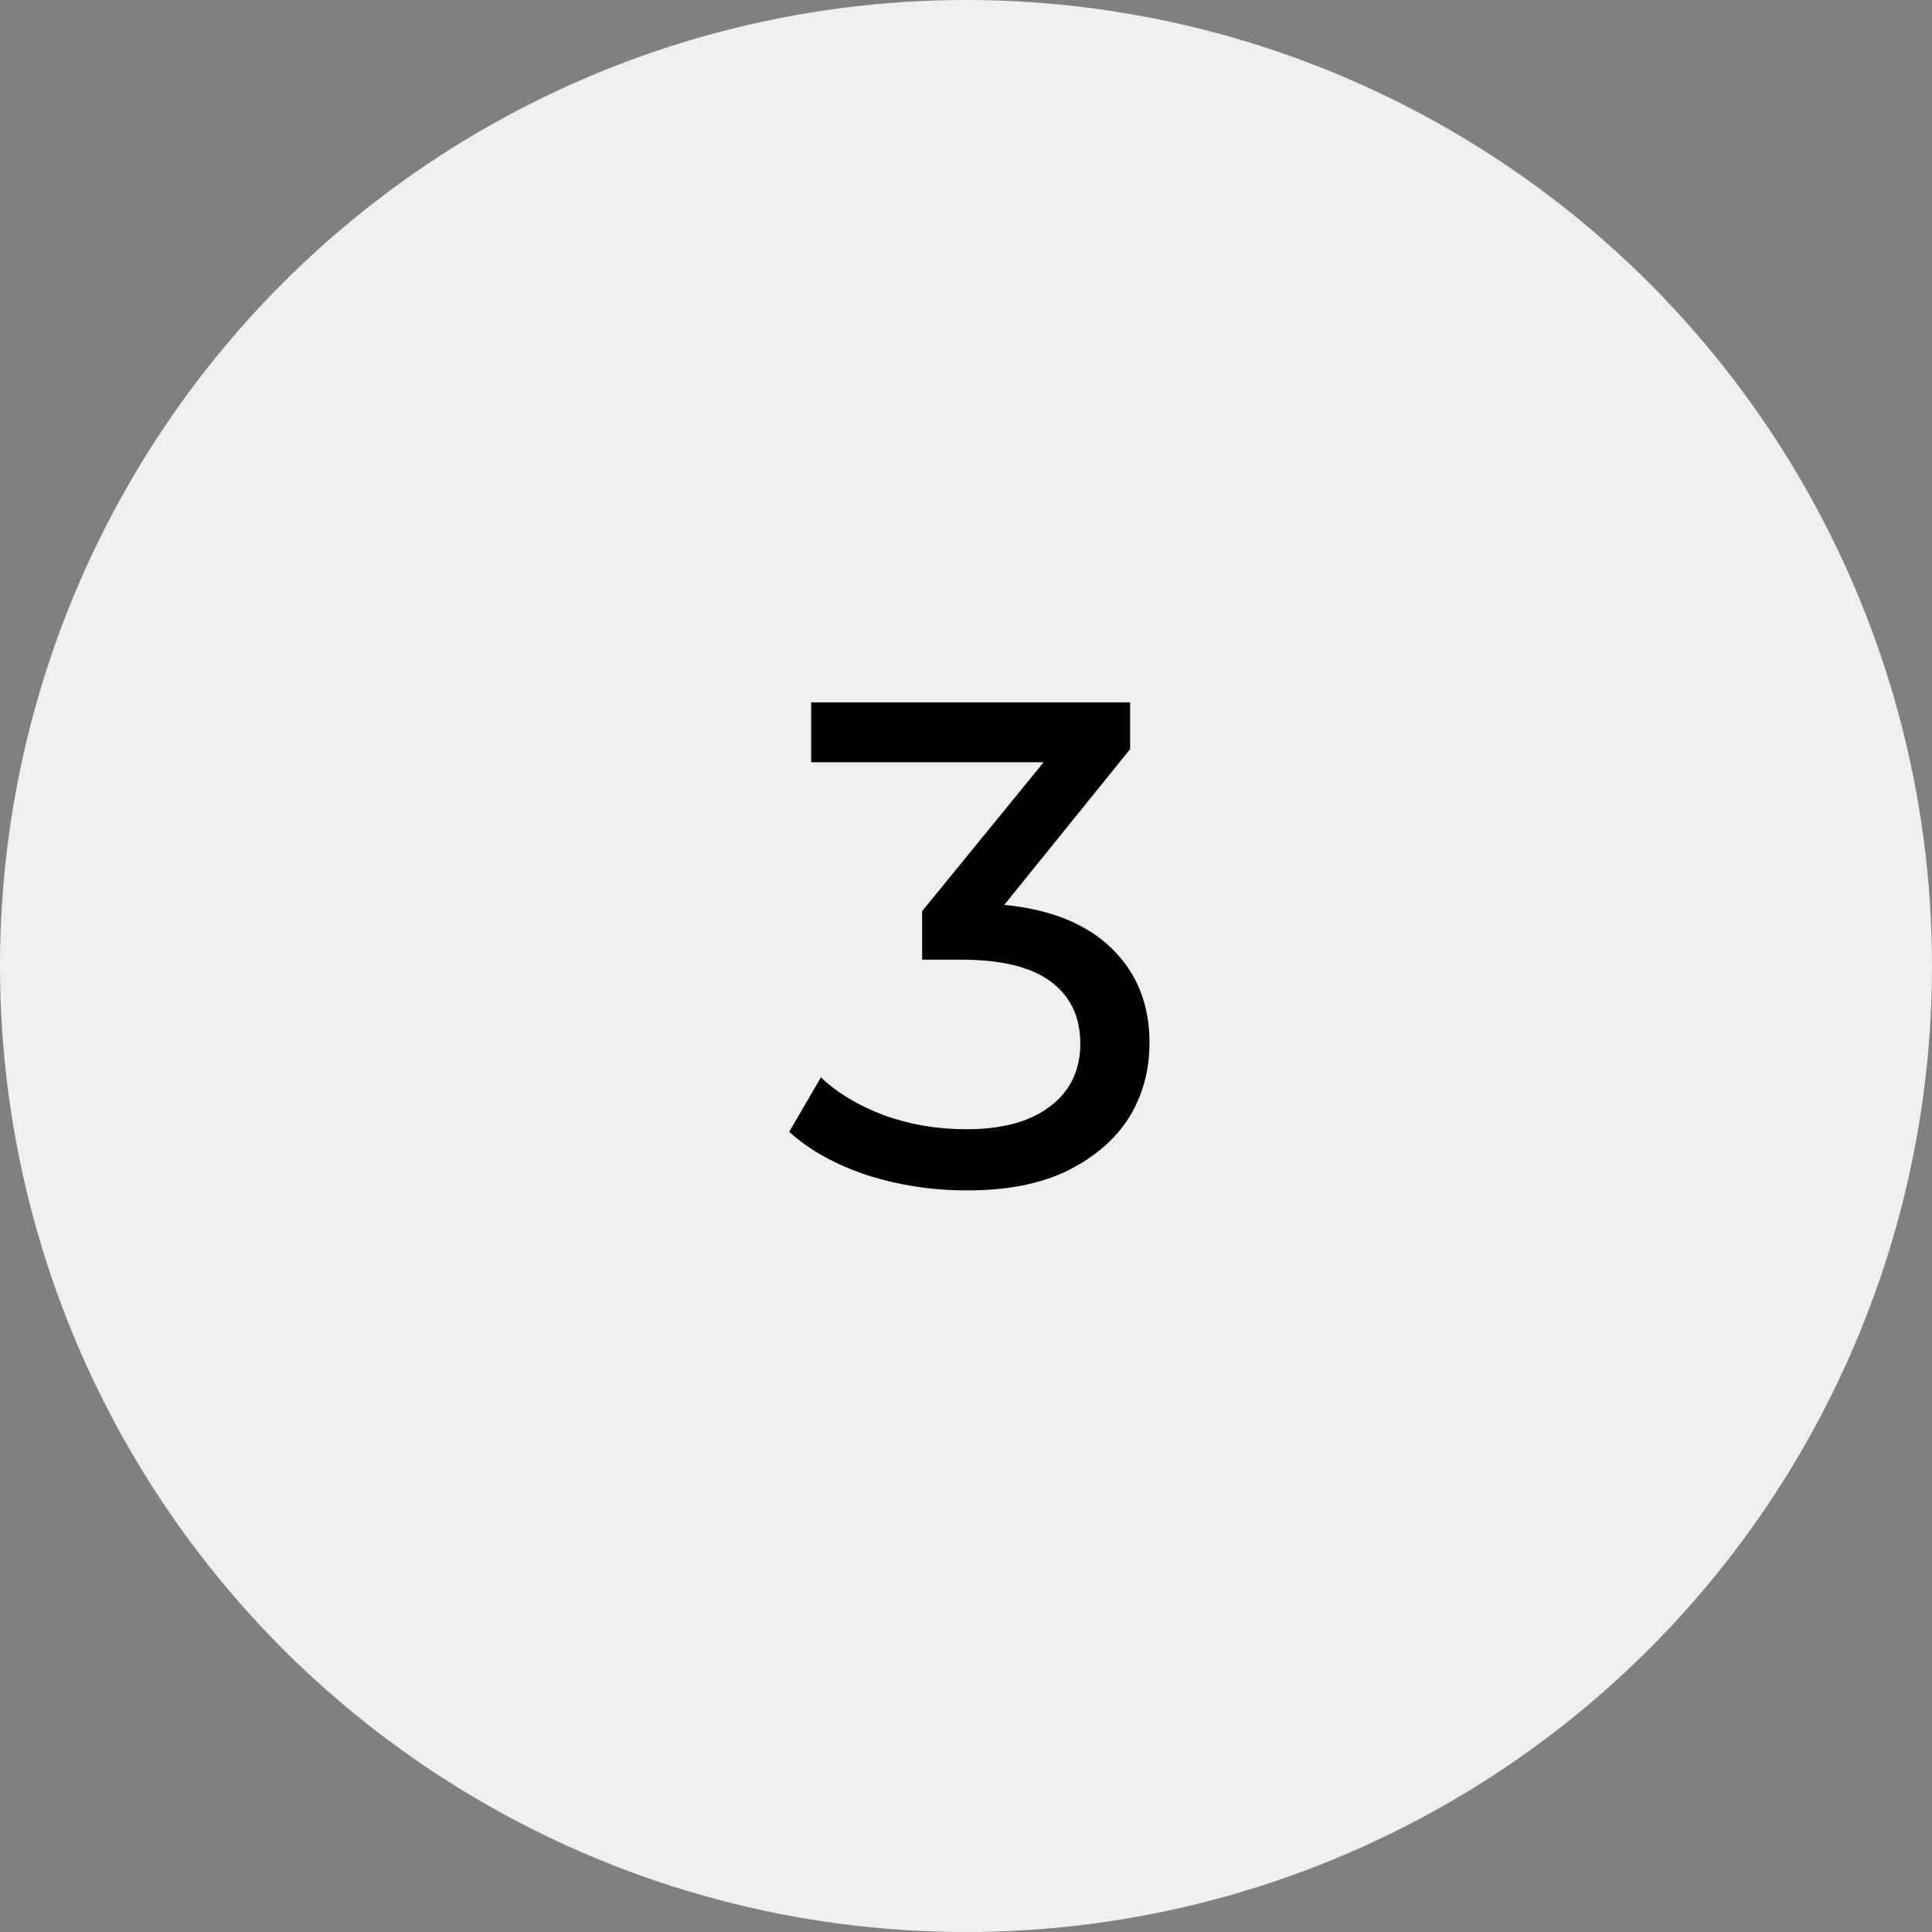
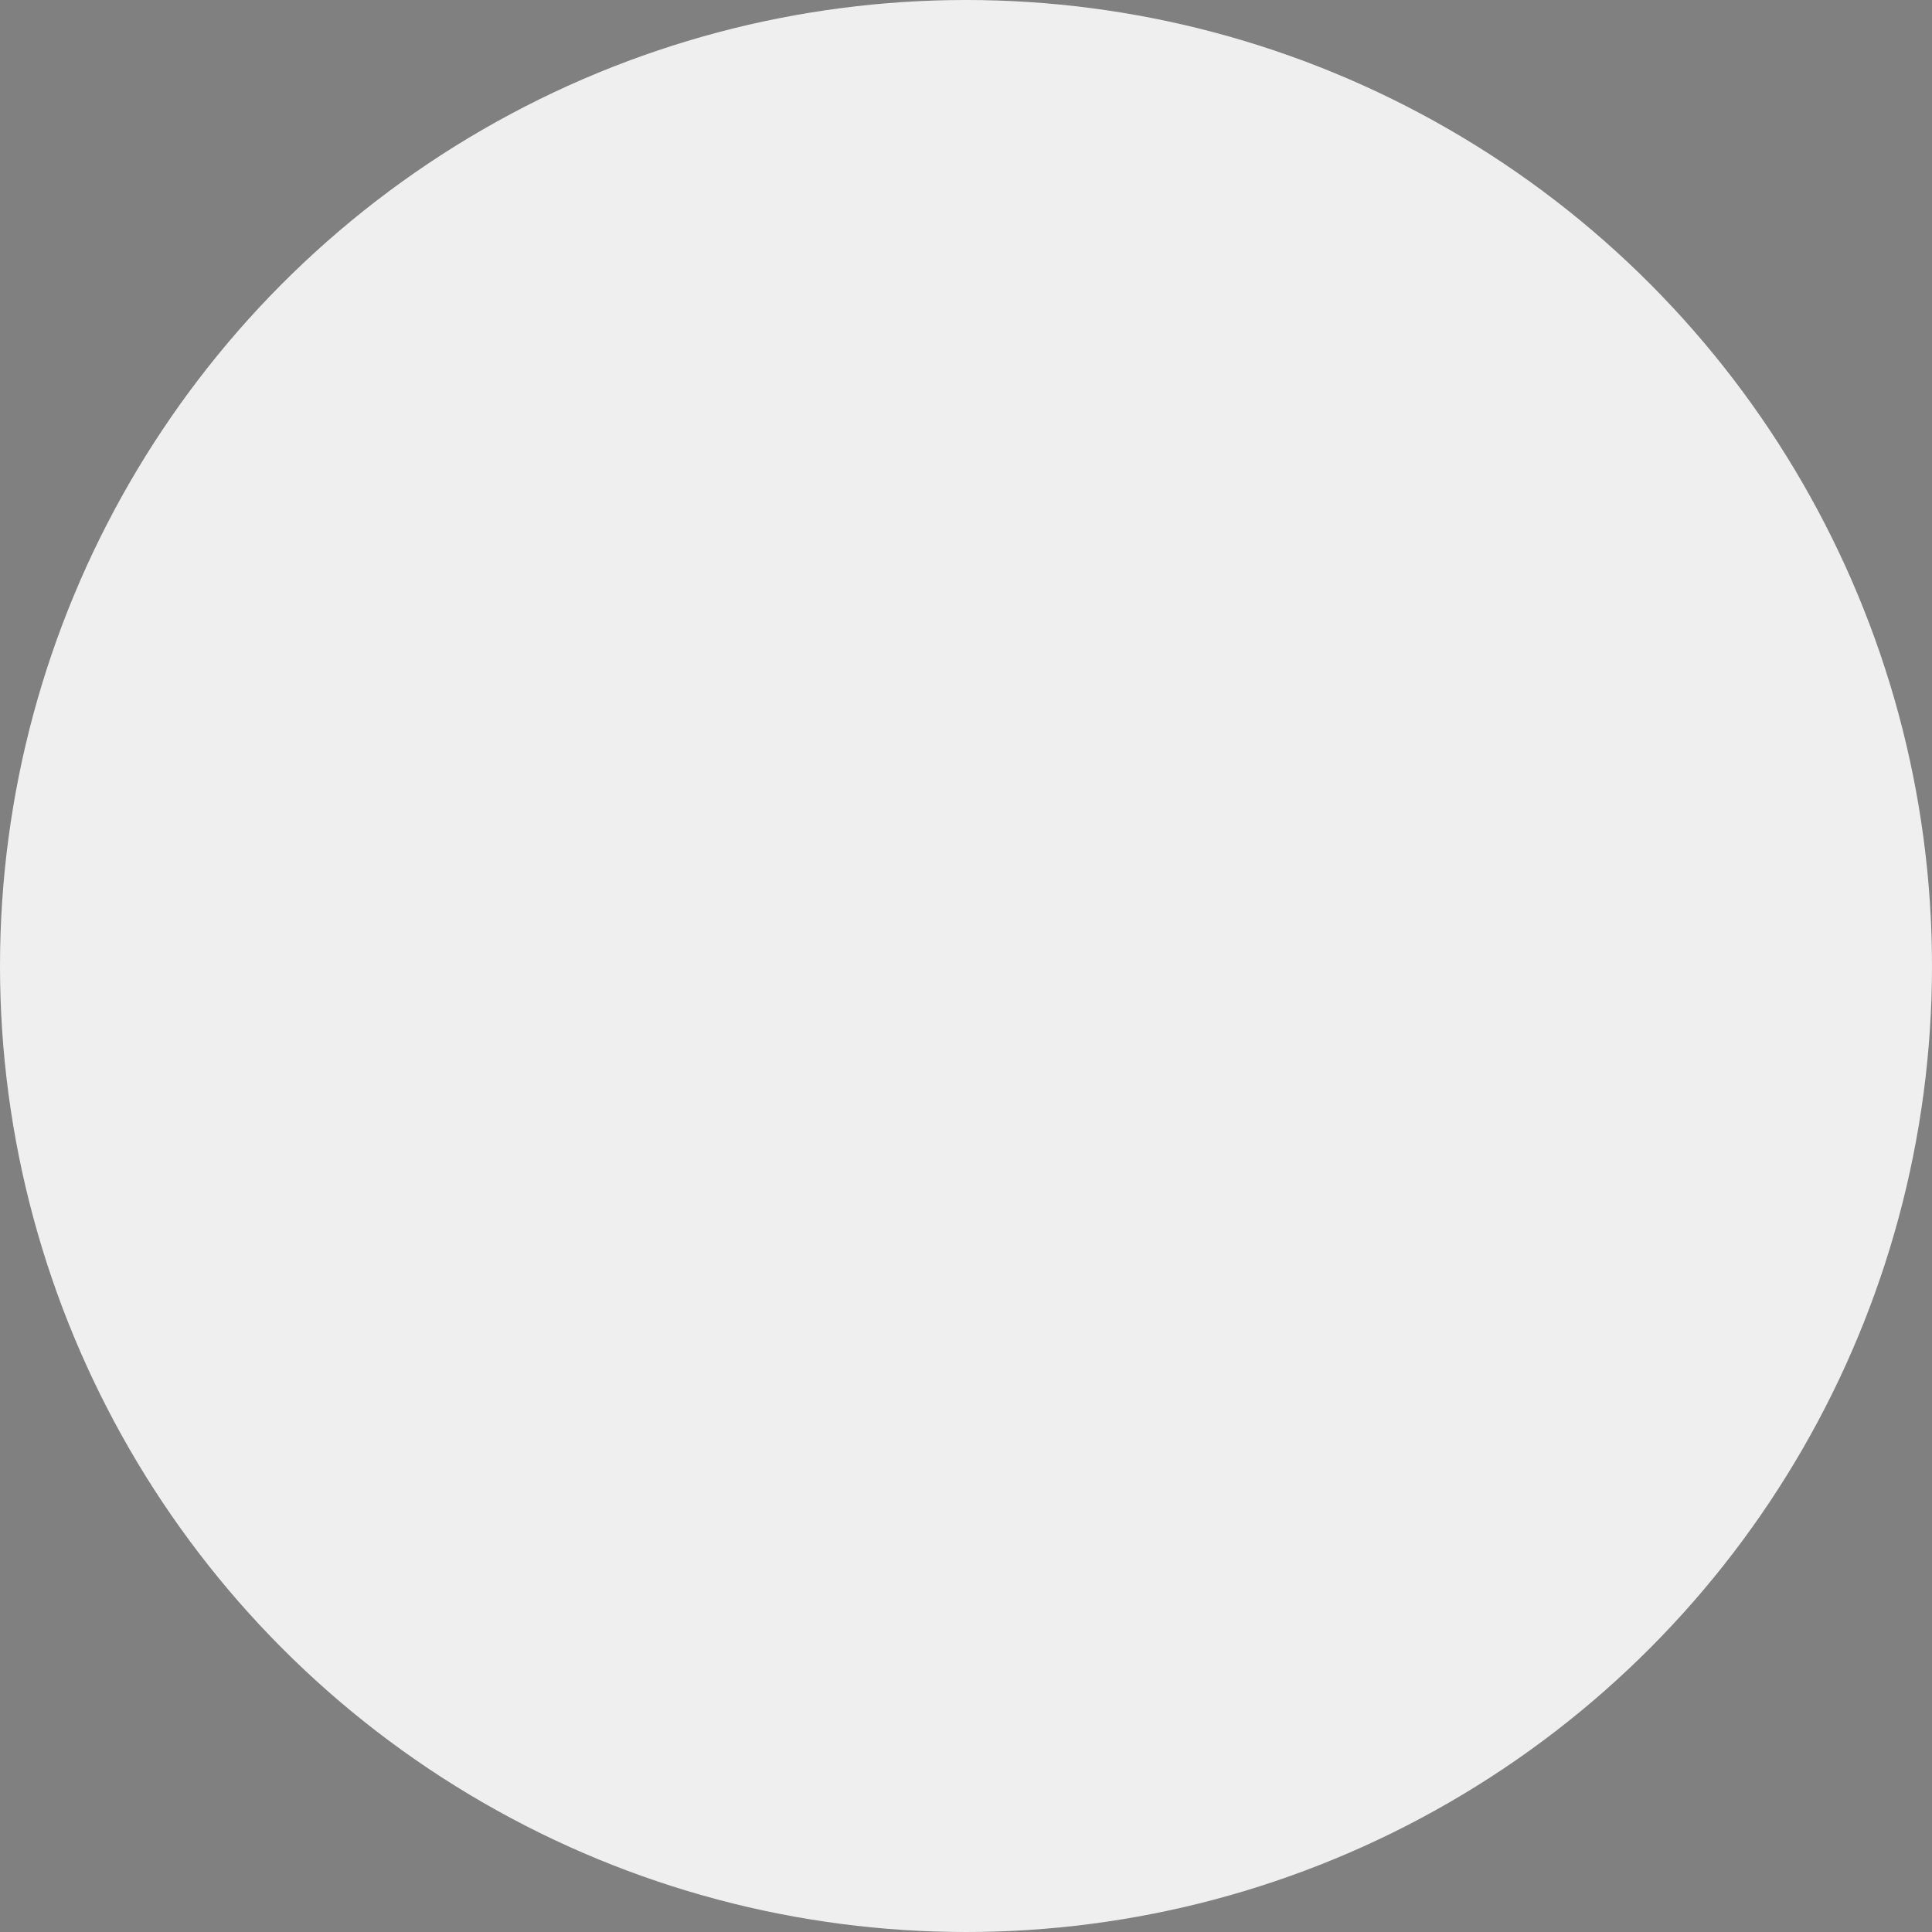
<svg xmlns="http://www.w3.org/2000/svg" id="Layer_2" viewBox="0 0 45.8 45.8">
  <rect x="0" y="0" width="45.8" height="45.8" fill="#808080" stroke="none" />
  <defs>
    <style>.cls-1,.cls-2{stroke-width:0px;}.cls-2{fill:#efefef;}</style>
  </defs>
  <g id="Layer_1-2">
    <circle class="cls-2" cx="22.9" cy="22.9" r="22.9" />
-     <path class="cls-1" d="m23.8,21.45c1.12.11,1.98.46,2.57,1.05.59.58.88,1.32.88,2.22,0,.65-.16,1.25-.49,1.78-.33.52-.82.94-1.47,1.26-.64.31-1.43.46-2.37.46-.82,0-1.6-.12-2.36-.36-.75-.25-1.37-.59-1.85-1.03l.75-1.29c.39.37.89.67,1.5.9.61.22,1.26.33,1.95.33.85,0,1.51-.18,1.98-.54.48-.36.72-.86.72-1.49s-.23-1.12-.7-1.47c-.47-.35-1.18-.52-2.13-.52h-.92v-1.15l2.88-3.53h-5.51v-1.42h7.56v1.11l-2.99,3.7Z" />
  </g>
</svg>